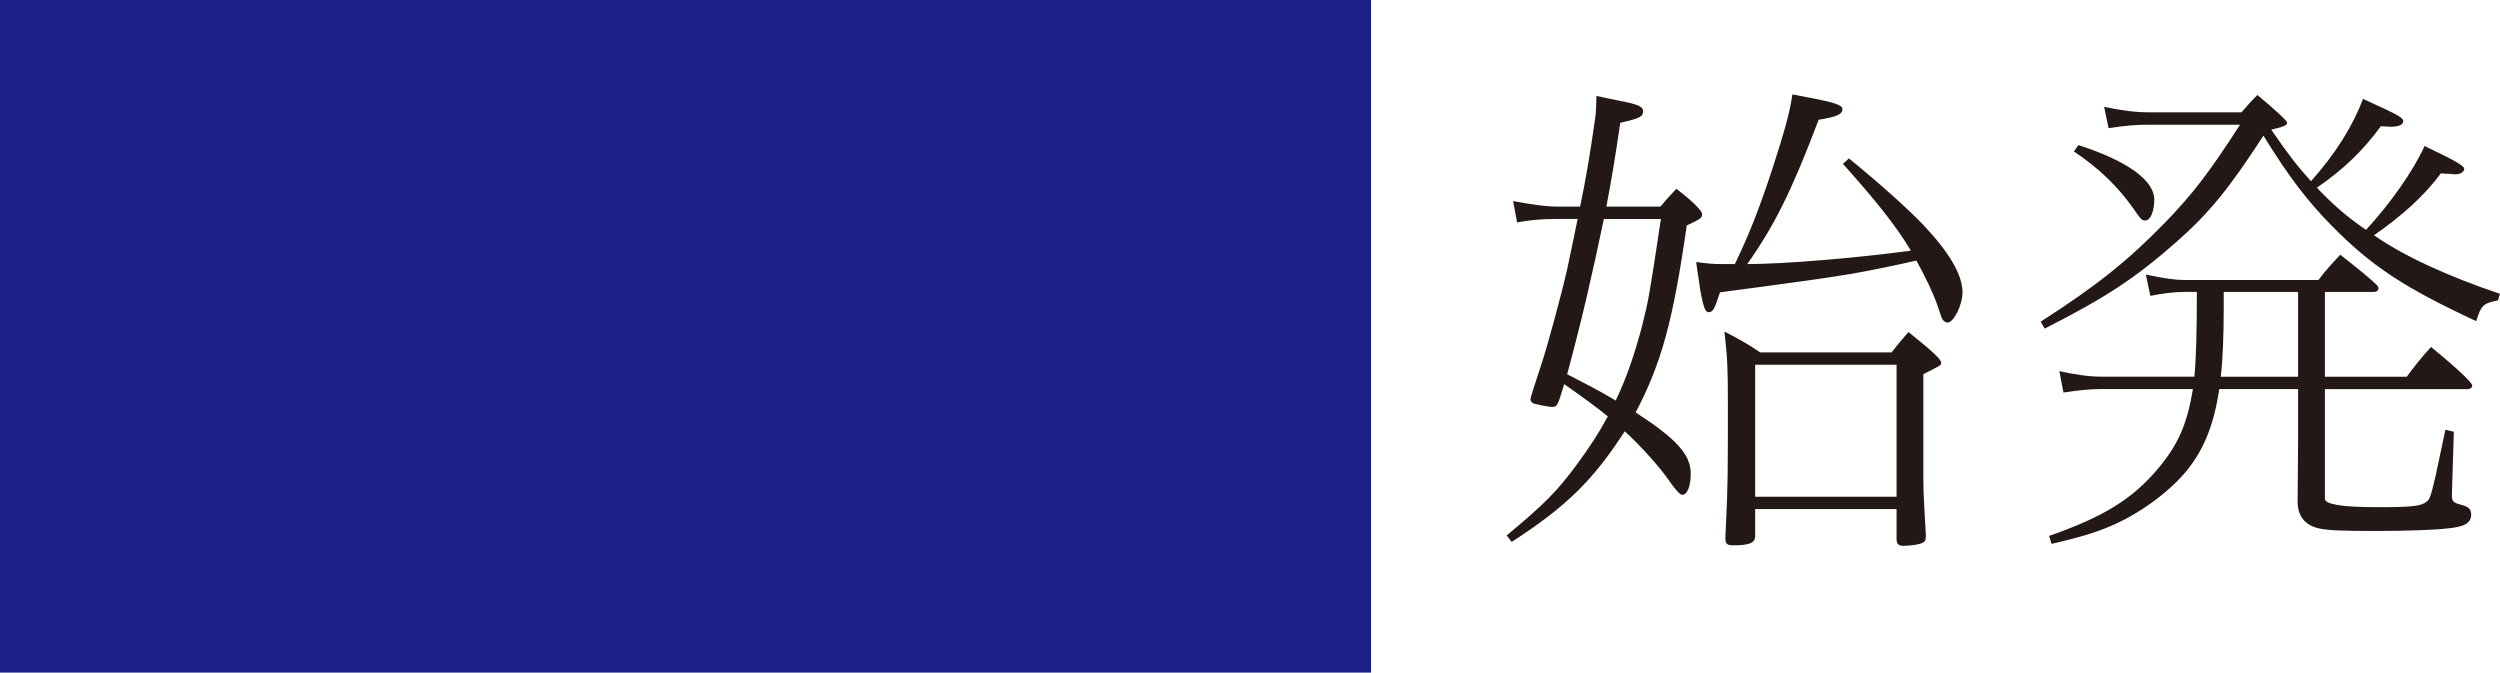
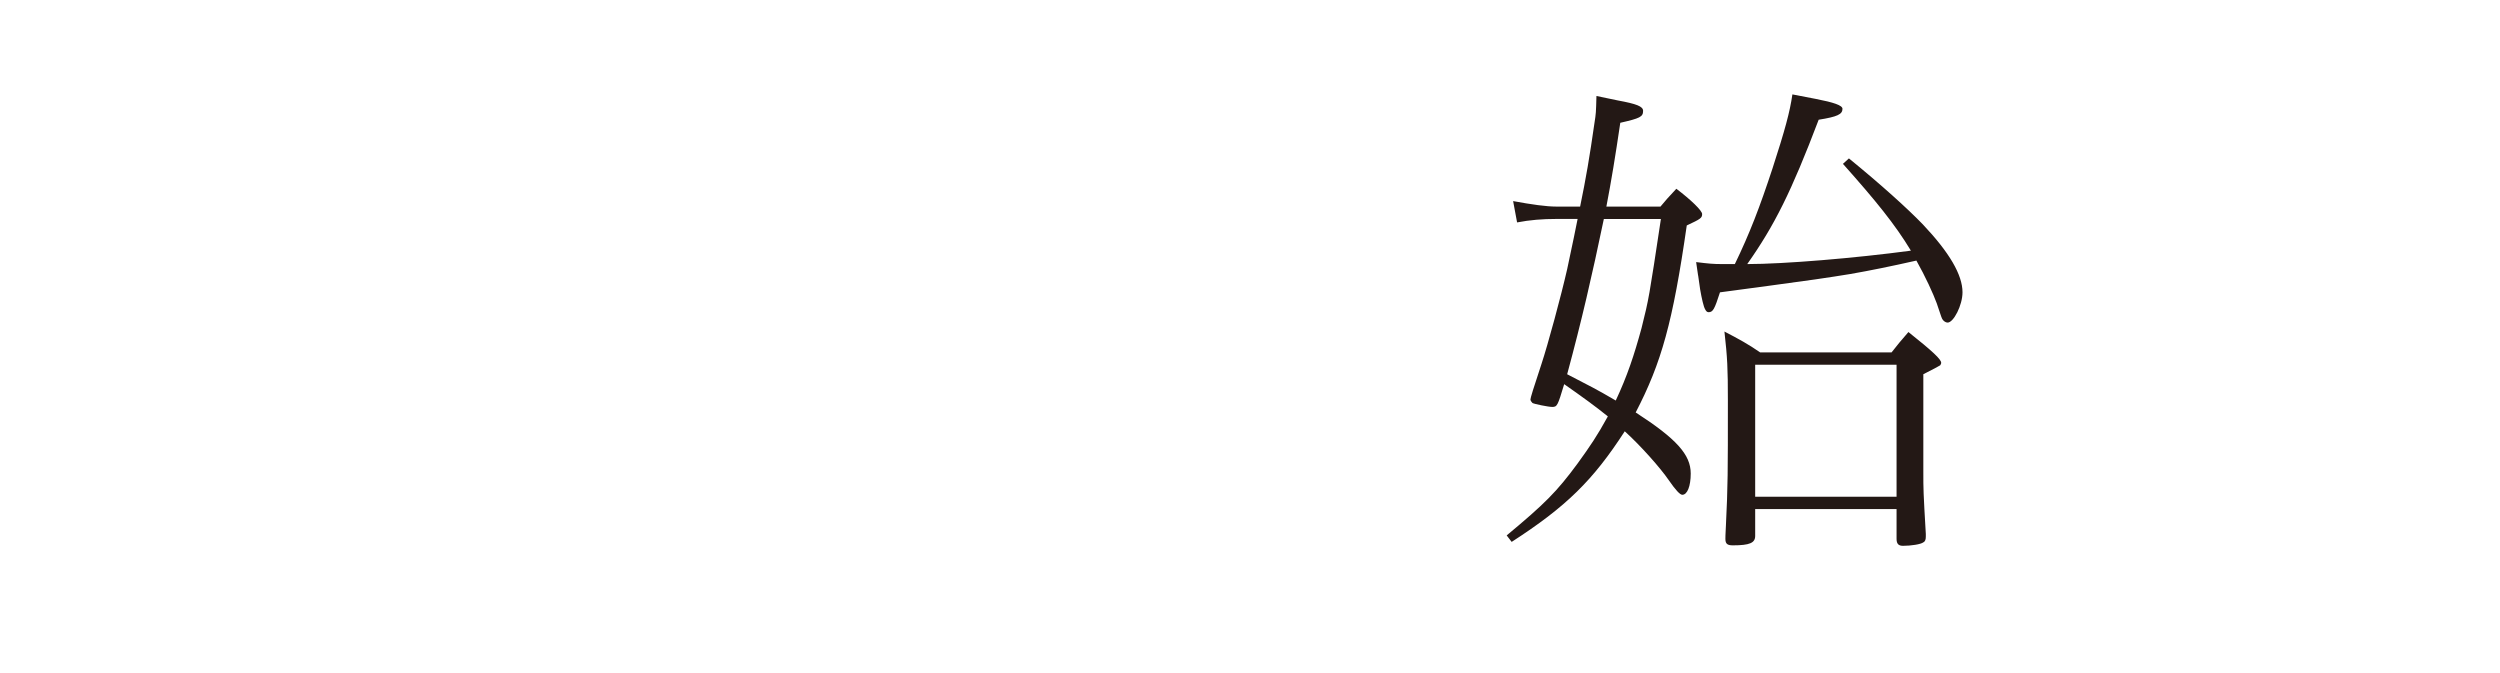
<svg xmlns="http://www.w3.org/2000/svg" id="_レイヤー_2" viewBox="0 0 80.67 21.704">
  <defs>
    <style>.cls-1{fill:#231815;}.cls-2{fill:#1d2088;}</style>
  </defs>
  <g id="photo">
    <path class="cls-1" d="m48.616,17.278c1.232-1.024,1.617-1.409,2.289-2.321.416-.576.624-.88.977-1.521-.416-.336-.816-.624-1.409-1.04-.208.688-.224.735-.384.735-.129,0-.592-.096-.641-.128-.031-.031-.064-.08-.064-.111,0-.049.097-.368.353-1.137.208-.624.641-2.225.833-3.073.031-.176.16-.721.336-1.617h-.688c-.448,0-.849.032-1.265.112l-.128-.688c.608.112,1.072.177,1.393.177h.769c.191-.929.304-1.585.464-2.705.048-.305.048-.32.063-.864.305.063.529.111.689.144.607.112.816.192.816.336,0,.192-.097.24-.736.385-.16,1.088-.289,1.872-.449,2.705h1.745c.144-.177.272-.32.513-.576.464.352.832.704.832.816,0,.128-.049.159-.496.368-.449,3.121-.816,4.434-1.648,6.034,1.312.848,1.776,1.36,1.776,1.969,0,.416-.112.688-.272.688q-.111,0-.432-.465c-.272-.399-.912-1.12-1.425-1.584-1.024,1.584-1.889,2.433-3.649,3.569l-.16-.208Zm3.137-10.213c-.384,1.841-.72,3.298-1.184,5.011.768.399.912.464,1.568.848.368-.784.592-1.456.832-2.337.24-.96.24-.976.625-3.521h-1.842Zm3.041,1.825c-.016-.145-.047-.288-.063-.433.4.049.544.064.833.064h.416c.48-.992.8-1.825,1.216-3.089.4-1.232.561-1.825.641-2.386.319.064.576.112.752.145.577.112.864.208.864.32,0,.176-.16.256-.768.352-.881,2.321-1.425,3.41-2.305,4.658,1.184,0,3.488-.192,5.281-.433-.512-.848-1.137-1.616-2.193-2.801l.193-.176c1.04.848,1.889,1.616,2.385,2.129.863.912,1.28,1.633,1.28,2.192,0,.416-.288.977-.48.977-.063,0-.128-.048-.16-.096s-.032-.048-.192-.528c-.111-.305-.367-.864-.656-1.377q-1.2.272-2.129.433-.96.16-2.656.384-.977.128-1.553.208c-.176.545-.225.641-.368.641-.048,0-.08-.032-.112-.096-.048-.08-.111-.353-.16-.641l-.064-.448Zm1.842,8.403c0,.225-.176.304-.721.304-.176,0-.24-.048-.24-.208,0-.031,0-.144.016-.416.064-1.312.064-1.696.064-4.05,0-1.04-.016-1.376-.111-2.225.463.24.783.416,1.152.673h4.241c.16-.209.32-.4.544-.657.785.625,1.057.881,1.057.993,0,.032-.016.048-.031.08-.049.031-.225.128-.545.288v3.153c0,.576,0,.624.08,2v.08c0,.097-.016.16-.08.192-.08.064-.4.112-.656.112-.145,0-.208-.064-.208-.225v-.96h-4.562v.864Zm4.562-1.265v-4.258h-4.562v4.258h4.562Z" />
-     <path class="cls-1" d="m80.607,9.691c-.48.096-.545.159-.705.672-2.336-1.089-3.377-1.776-4.657-3.073-.8-.816-1.377-1.568-2.209-2.913-1.089,1.681-1.745,2.497-2.802,3.425-1.344,1.185-2.305,1.81-4.258,2.802l-.127-.225c1.824-1.168,2.832-1.984,4.033-3.217.881-.912,1.408-1.601,2.4-3.138h-2.977c-.368,0-.752.032-1.265.112l-.144-.688c.544.112.992.176,1.408.176h3.025c.191-.224.304-.352.512-.56.592.496.961.832.961.896,0,.08-.096.128-.513.224.561.816.784,1.104,1.28,1.665.801-.896,1.345-1.777,1.682-2.657,1.168.528,1.296.608,1.296.72,0,.112-.144.177-.384.177-.032,0-.145,0-.336-.017-.593.801-1.186,1.377-2.065,1.985.496.528.993.96,1.585,1.36.784-.849,1.537-1.921,1.889-2.705,1.008.48,1.28.641,1.28.736s-.128.176-.272.176h-.031c-.016,0-.08,0-.176-.016-.064,0-.145,0-.272-.016-.544.735-1.265,1.376-2.161,2,.961.673,2.4,1.329,4.065,1.889l-.063.209Zm-10.116-.272c-.304,0-.721.048-1.104.128l-.145-.688c.593.128.961.176,1.249.176h4.321c.225-.304.433-.527.705-.815.32.256.656.512,1.04.848.16.145.192.177.192.24,0,.064-.064.112-.145.112h-1.584v2.737h2.641c.256-.353.464-.608.784-.961.896.736,1.329,1.152,1.329,1.249,0,.063-.064.111-.145.111h-4.609v3.538q0,.271,1.664.271c1.185,0,1.424-.031,1.617-.176.096-.08.127-.128.287-.816.112-.528.16-.752.32-1.505l.272.064-.063,2.049c0,.192.047.24.287.304.256.064.336.145.336.32,0,.272-.224.4-.783.448-.385.048-1.377.08-2.209.08-1.169,0-1.602-.016-1.905-.08-.464-.096-.704-.4-.704-.864l.016-2.033v-1.601h-2.545c-.176,1.201-.528,2.033-1.137,2.737-.496.561-1.168,1.072-1.889,1.457-.688.352-1.217.528-2.385.8l-.08-.256c1.744-.608,2.689-1.185,3.521-2.177.641-.769.929-1.408,1.121-2.562h-2.962c-.319,0-.704.032-1.216.112l-.129-.672v-.017c.513.112.961.177,1.345.177h3.009q.08-.801.08-2.737h-.399Zm-3.426-4.738c1.585.513,2.449,1.137,2.449,1.761,0,.385-.128.673-.288.673-.112,0-.145-.032-.385-.385-.512-.72-1.12-1.312-1.92-1.841l.144-.208Zm4.69,4.738v.561c0,.815-.032,1.681-.096,2.177h2.496v-2.737h-2.4Z" />
-     <rect class="cls-2" width="44.24" height="21.704" />
  </g>
</svg>